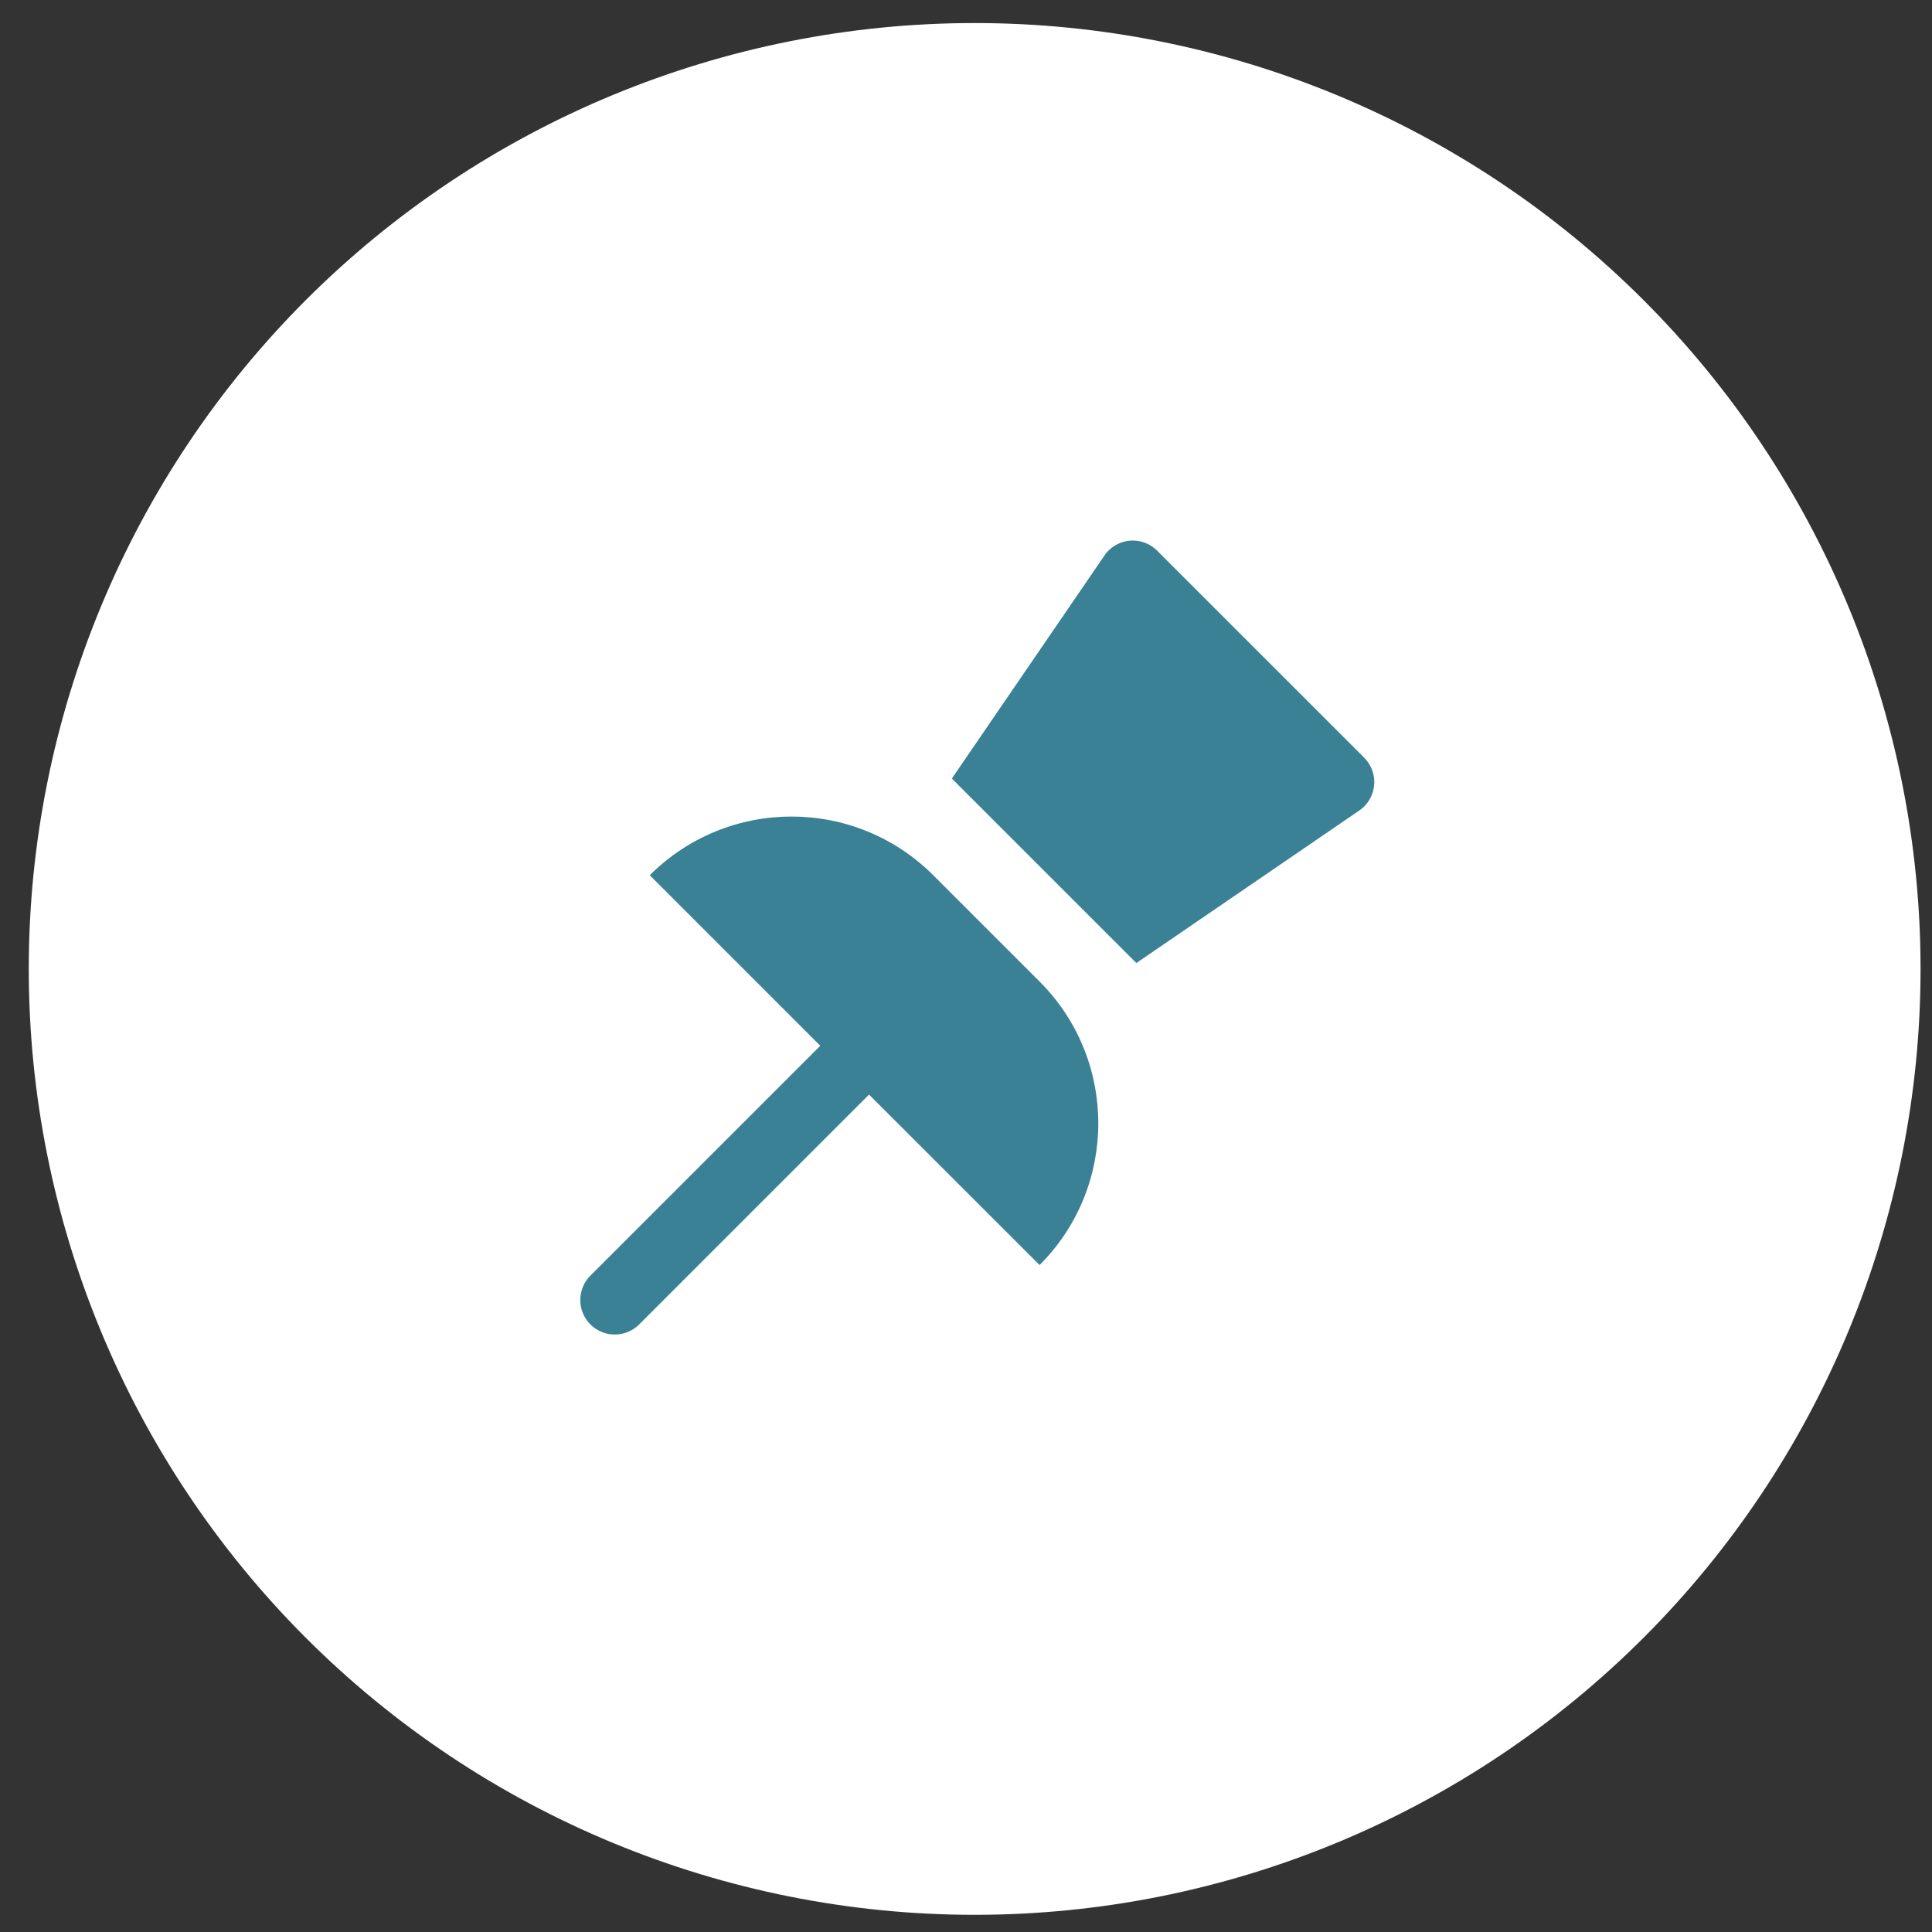
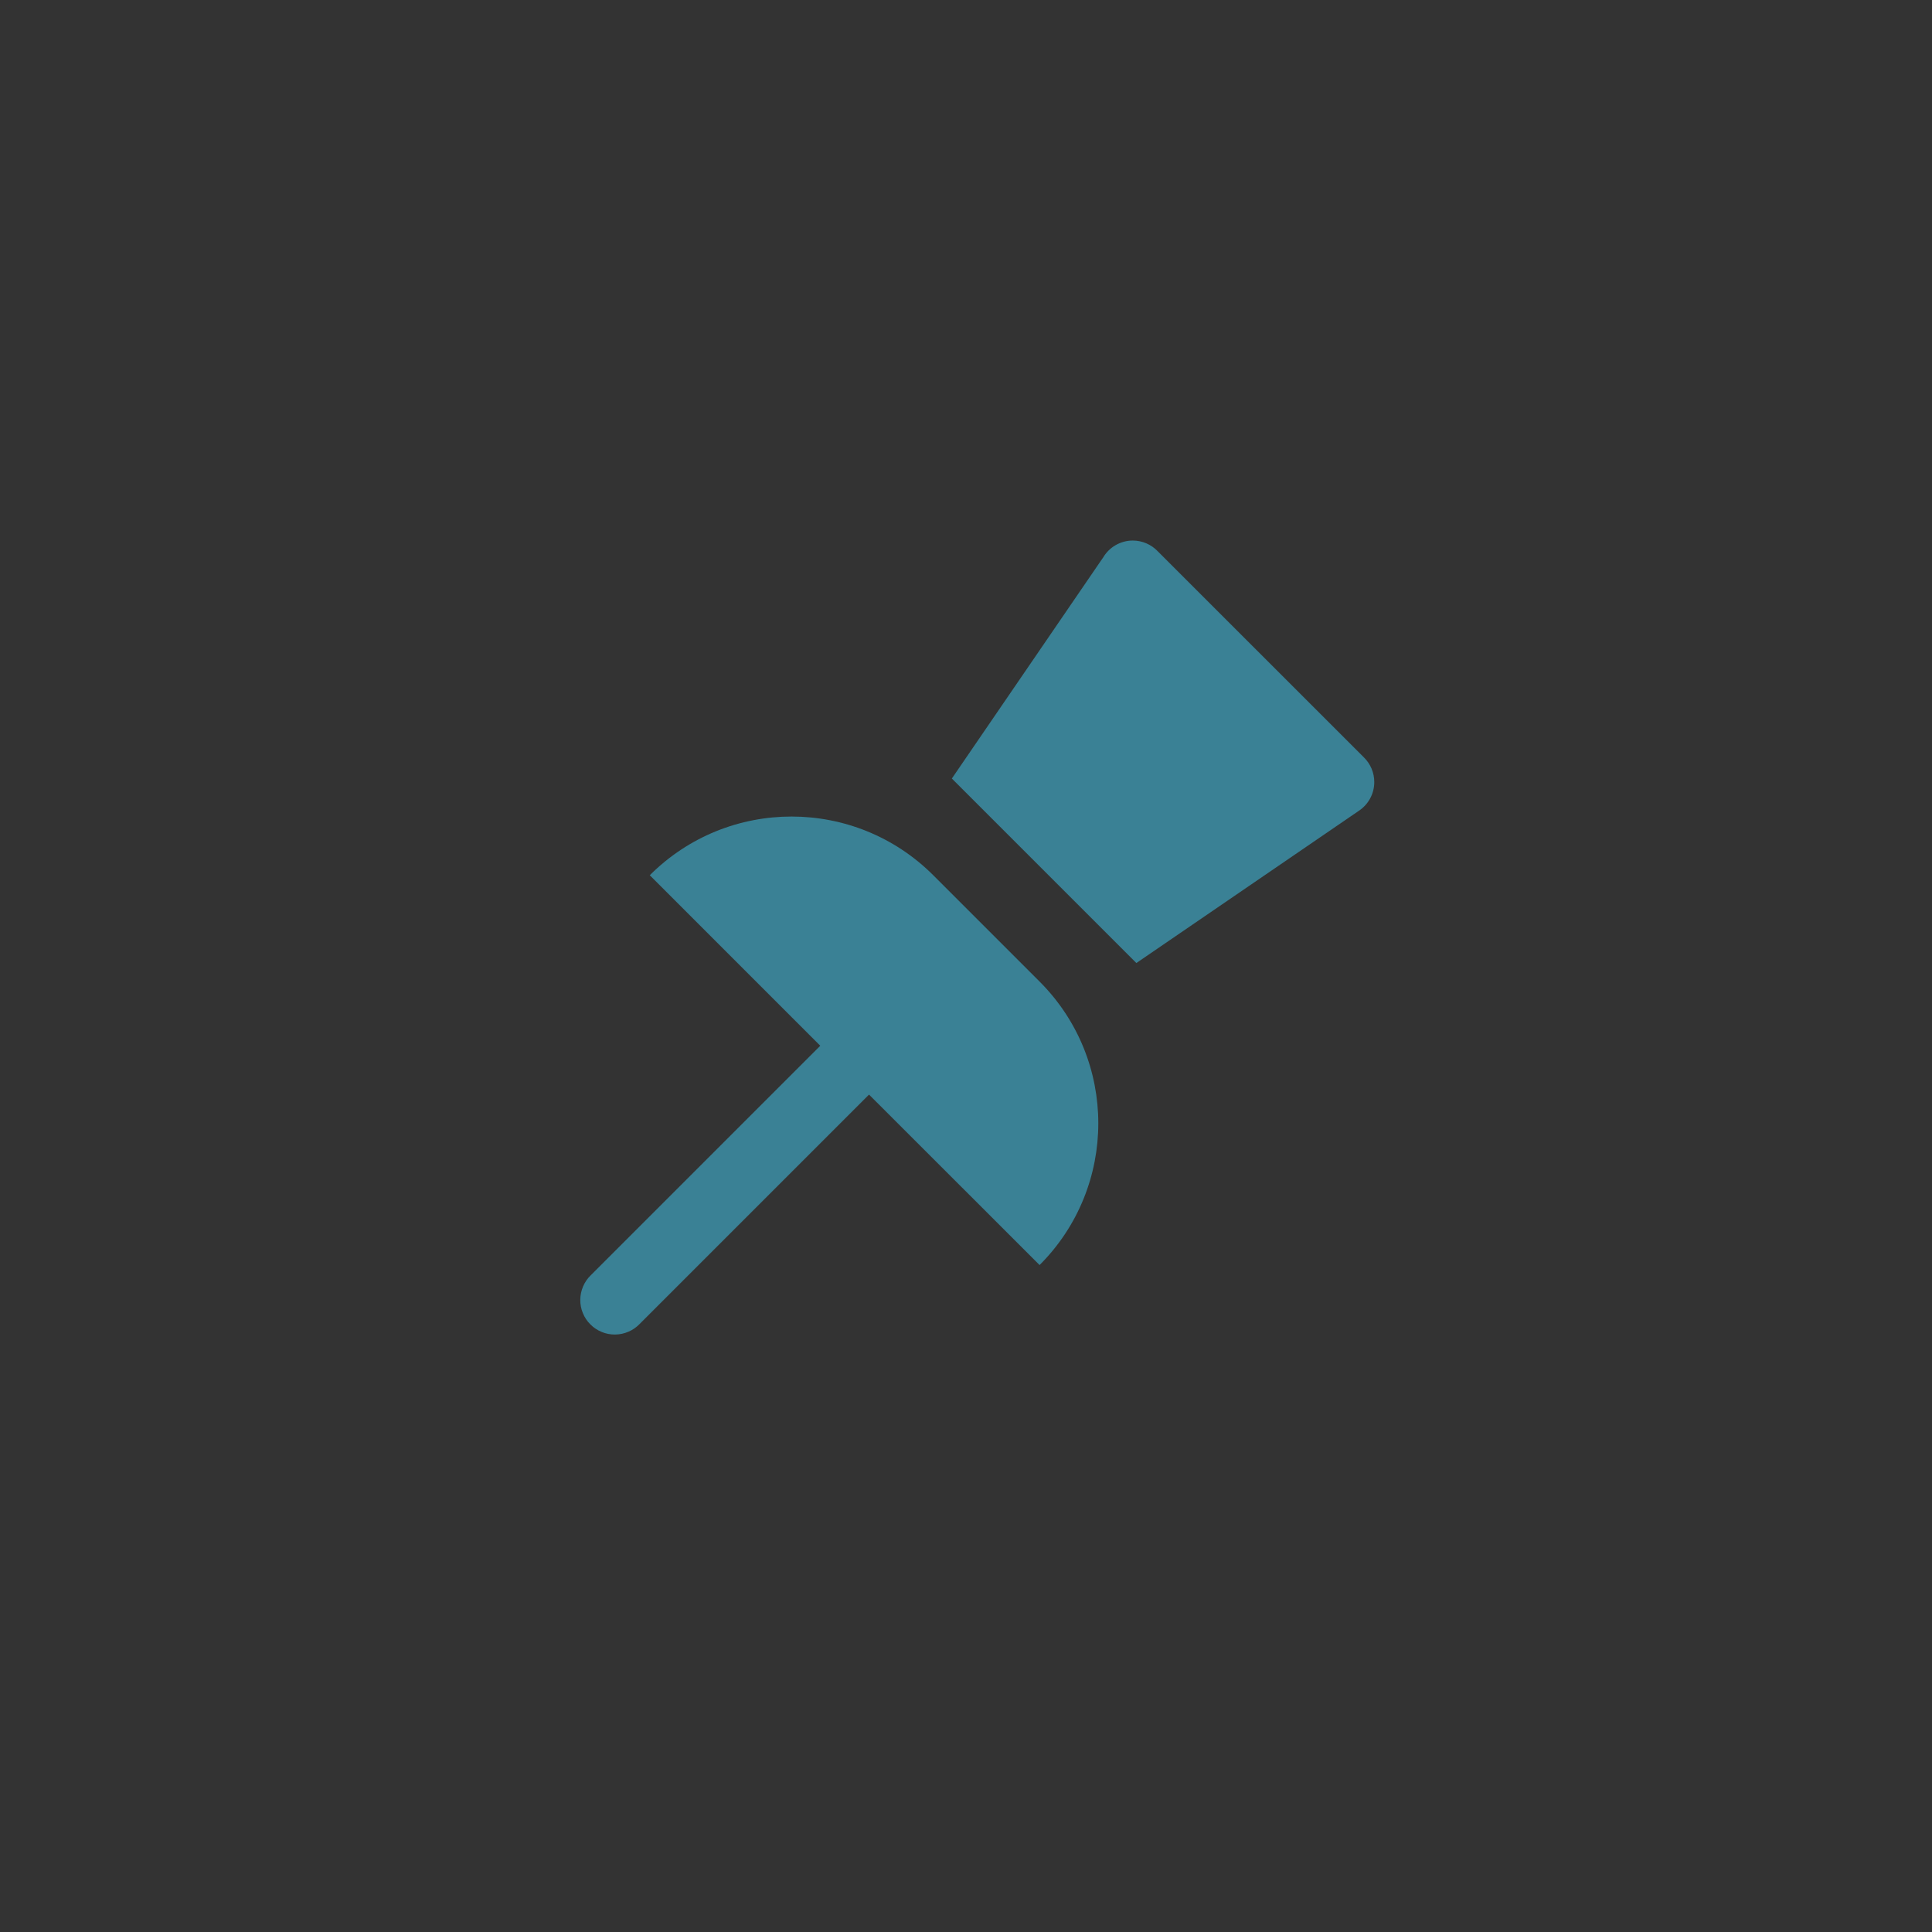
<svg xmlns="http://www.w3.org/2000/svg" width="56" height="56" viewBox="0 0 56 56" fill="none">
  <rect x="0" y="0" width="56" height="56" fill="#333333" stroke="none" />
  <g clip-path="url(#clip0_66_1955)">
-     <path d="M28.251 55.502C35.523 55.502 42.496 52.613 47.638 47.472C52.779 42.33 55.668 35.356 55.668 28.085C55.668 20.814 52.779 13.84 47.638 8.698C42.496 3.557 35.523 0.668 28.251 0.668C20.98 0.668 14.006 3.557 8.864 8.698C3.723 13.84 0.834 20.814 0.834 28.085C0.834 35.356 3.723 42.33 8.864 47.472C14.006 52.613 20.98 55.502 28.251 55.502Z" fill="white" />
-   </g>
+     </g>
  <path d="M32.834 15.668C32.658 15.668 32.486 15.715 32.334 15.803C32.182 15.891 32.056 16.018 31.969 16.17H31.967L27.59 22.566L32.938 27.914L39.369 23.514L39.371 23.512C39.513 23.421 39.63 23.297 39.711 23.149C39.792 23.002 39.834 22.836 39.834 22.668C39.834 22.536 39.808 22.405 39.757 22.283C39.706 22.161 39.631 22.05 39.537 21.957L33.565 15.986L33.561 15.982C33.467 15.883 33.355 15.804 33.23 15.75C33.105 15.696 32.97 15.668 32.834 15.668ZM22.943 23.668C21.456 23.668 19.969 24.235 18.834 25.369L23.776 30.312L17.127 36.961C17.031 37.053 16.954 37.163 16.902 37.286C16.849 37.408 16.821 37.539 16.82 37.672C16.818 37.805 16.843 37.937 16.894 38.06C16.944 38.184 17.018 38.295 17.113 38.389C17.207 38.484 17.319 38.558 17.442 38.608C17.565 38.659 17.697 38.684 17.83 38.682C17.963 38.681 18.094 38.653 18.216 38.6C18.339 38.548 18.449 38.471 18.541 38.375L25.189 31.727L30.133 36.668C32.402 34.399 32.402 30.72 30.133 28.451L27.051 25.369C25.916 24.235 24.43 23.668 22.943 23.668Z" fill="#3A8195" />
  <defs>
    <clipPath id="clip0_66_1955">
-       <rect width="54.834" height="54.834" fill="white" transform="translate(0.834 0.668)" />
-     </clipPath>
+       </clipPath>
  </defs>
</svg>